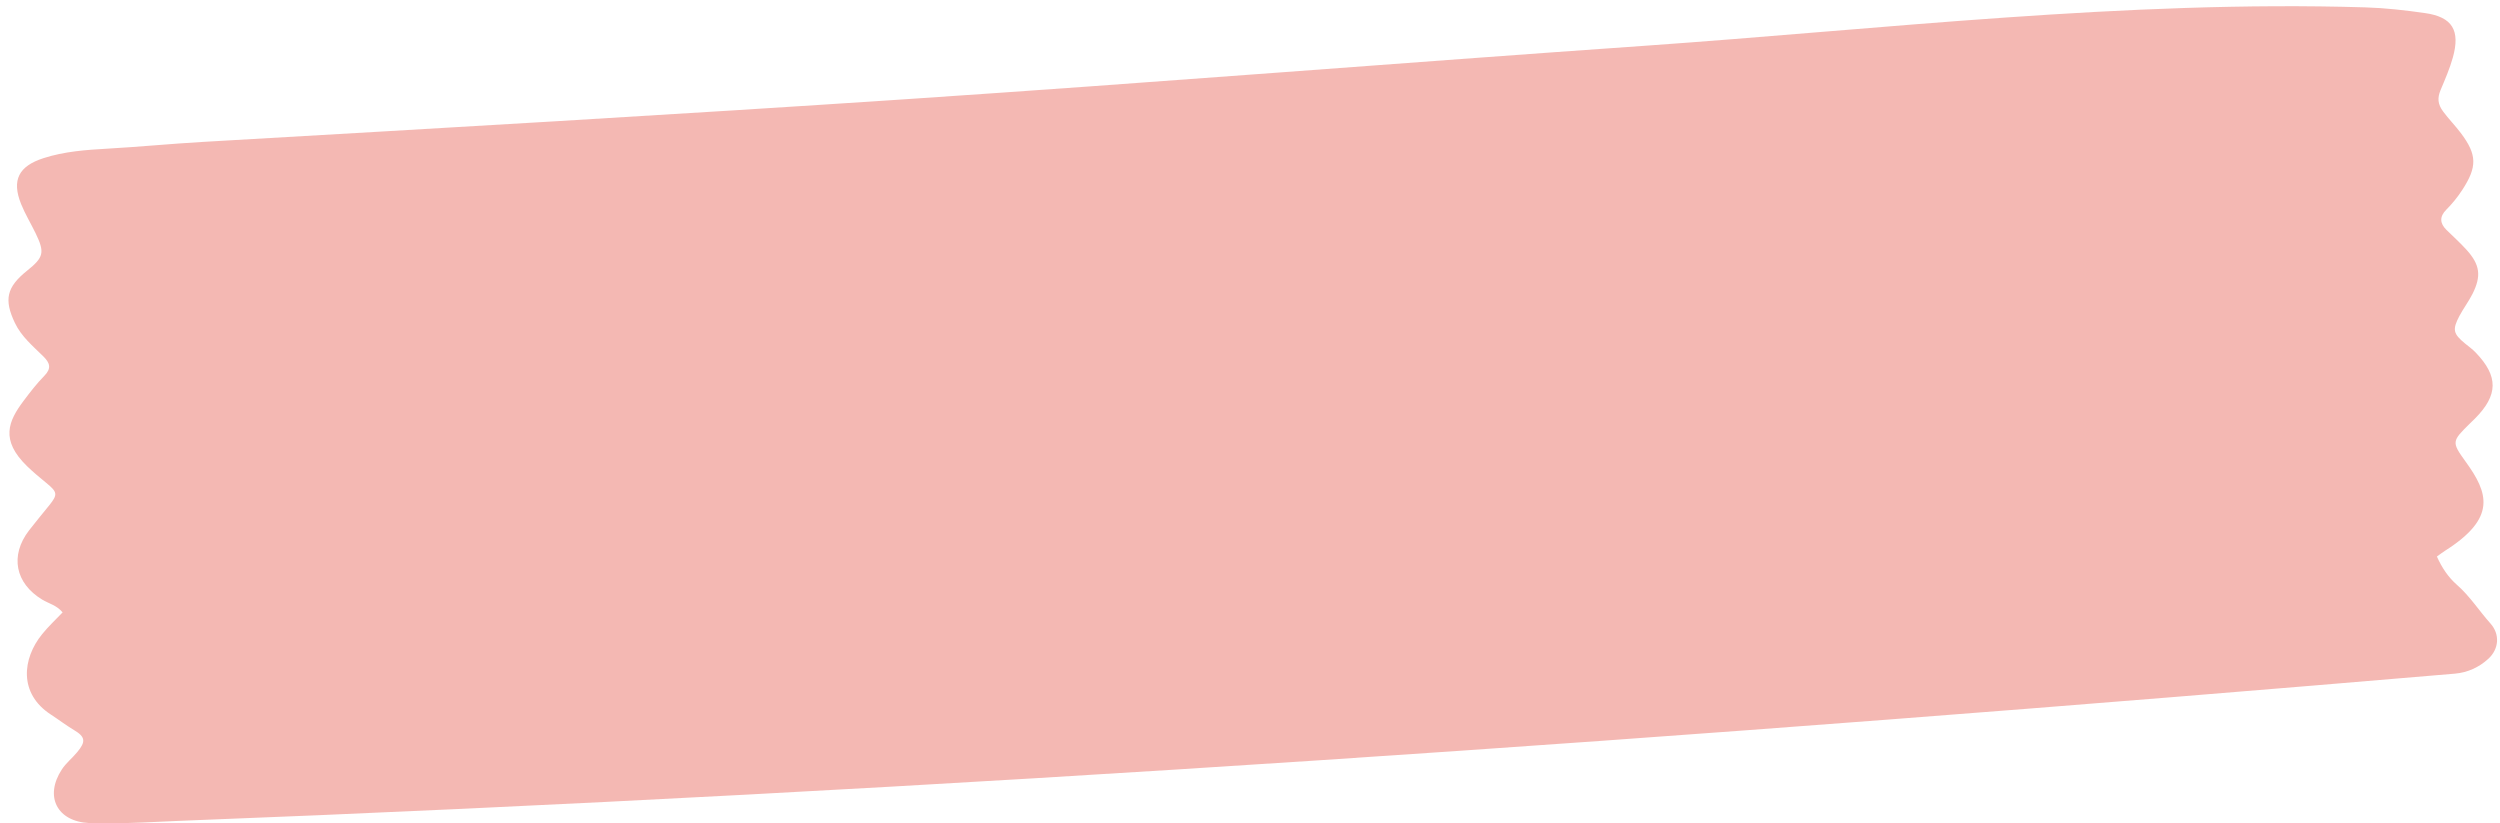
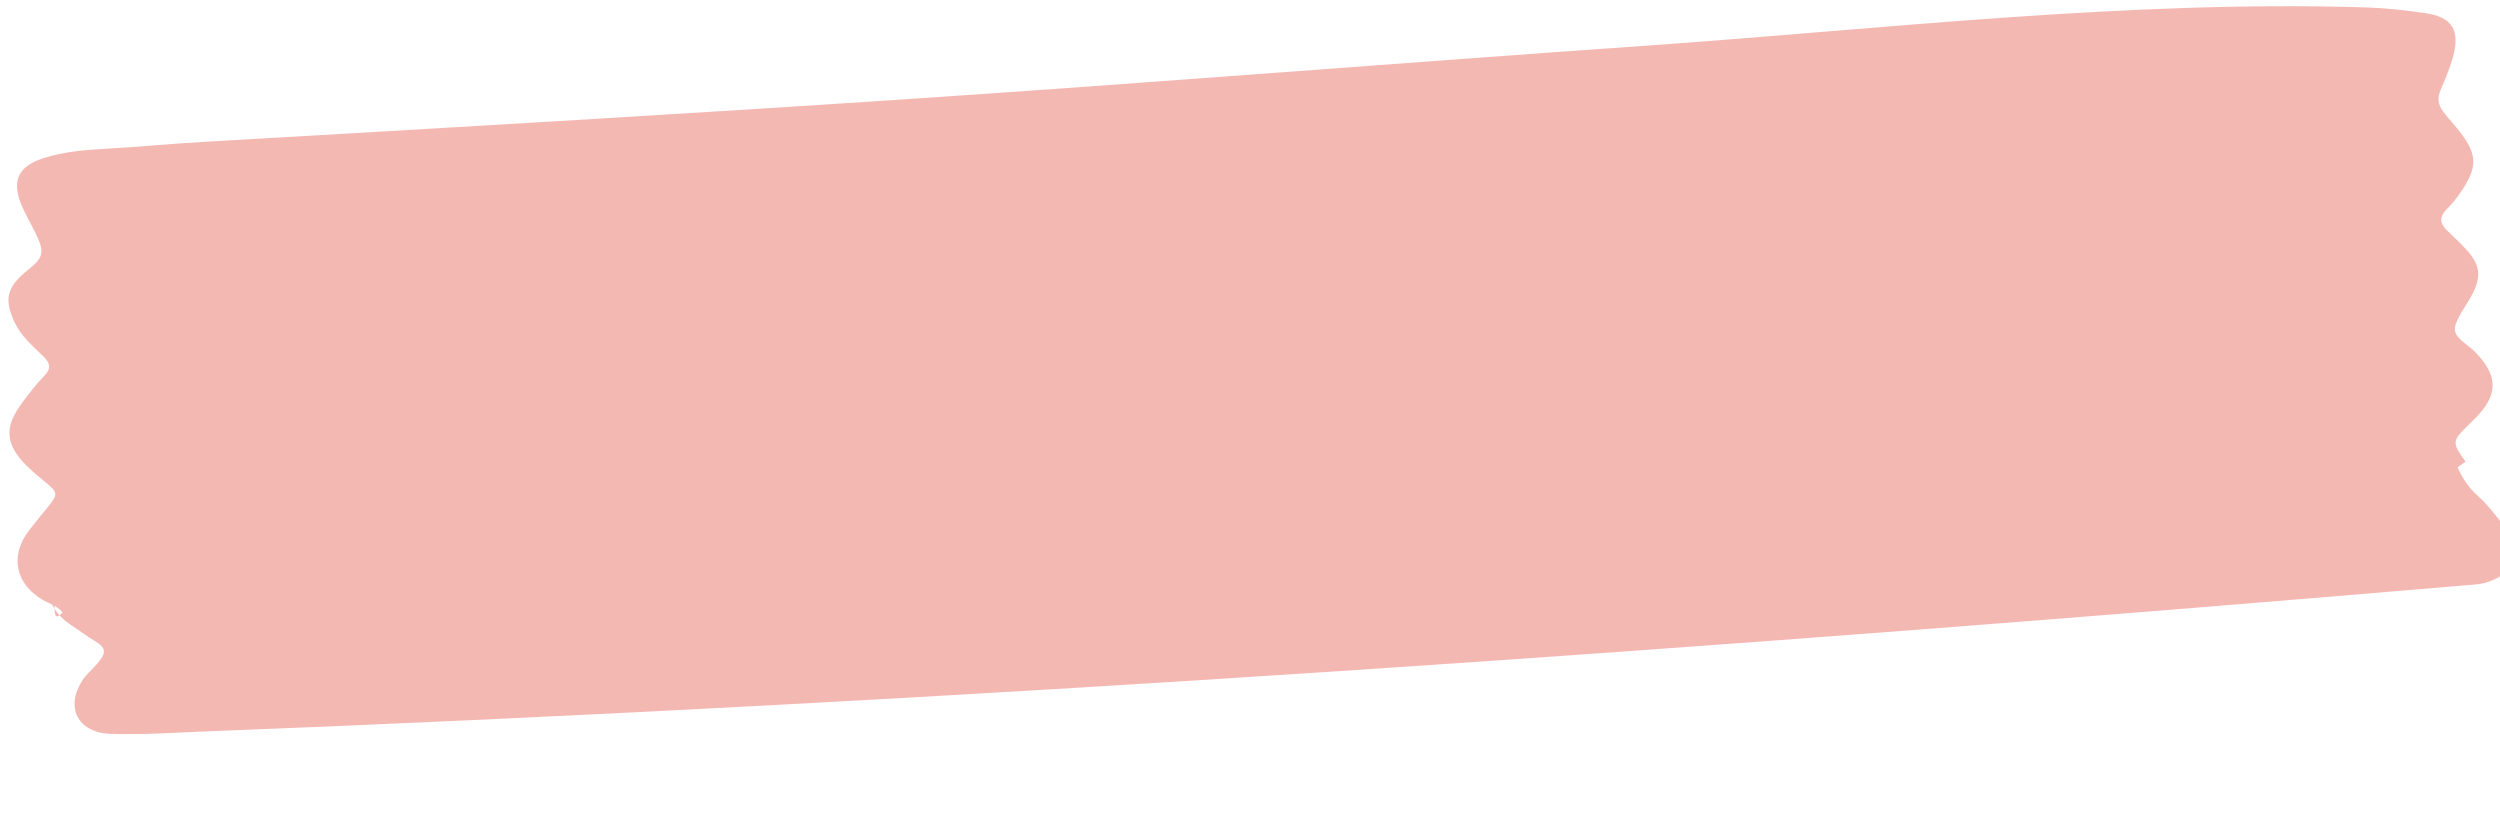
<svg xmlns="http://www.w3.org/2000/svg" fill="#000000" height="165.4" preserveAspectRatio="xMidYMid meet" version="1" viewBox="-1.7 154.6 502.3 165.4" width="502.3" zoomAndPan="magnify">
  <g id="change1_1">
-     <path d="M10.88,277.64c-1.2-1.45-2.79-1.77-4.09-2.56c-5.44-3.28-6.53-8.85-2.67-13.89 c1.32-1.72,2.73-3.38,4.09-5.08c1.73-2.16,1.64-2.64-0.61-4.48c-1.32-1.08-2.64-2.18-3.87-3.37c-5.41-5.27-3.76-9.03-0.69-13.12 c1.31-1.74,2.64-3.48,4.16-5.02c1.48-1.51,1.15-2.58-0.19-3.91c-2.09-2.07-4.39-3.95-5.72-6.73c-2.21-4.66-1.69-7.17,2.45-10.49 c3.36-2.7,3.59-3.65,1.71-7.53c-0.95-1.96-2.1-3.85-2.91-5.86c-1.95-4.86-0.45-7.62,4.49-9.22c4.2-1.36,8.61-1.67,12.86-1.91 c6.36-0.36,12.71-0.98,19.06-1.35c47.49-2.75,94.99-5.48,142.46-8.66c49.13-3.29,98.21-7.22,147.33-10.66 c47.72-3.35,96.9-9.18,144.75-7.72c4.07,0.12,8.06,0.58,12.05,1.15c5.51,0.79,7.11,3.48,5.58,8.95c-0.63,2.24-1.57,4.39-2.47,6.54 c-0.65,1.57-0.57,2.81,0.52,4.28c1.12,1.51,2.43,2.84,3.55,4.32c3.31,4.39,3.3,6.83,0.3,11.44c-0.94,1.45-2.01,2.76-3.22,3.98 c-1.36,1.37-1.32,2.72,0.05,4.06c1.34,1.31,2.73,2.57,3.99,3.95c2.75,3.03,3.06,5.28,1.22,8.93c-0.77,1.52-1.82,2.9-2.62,4.41 c-1.45,2.76-1.24,3.57,1.14,5.53c0.72,0.59,1.49,1.14,2.13,1.81c4.6,4.78,4.54,8.57-0.16,13.29c-0.33,0.33-0.67,0.65-1.01,0.98 c-3.58,3.55-3.74,3.66-0.85,7.65c4.57,6.31,6.29,11.3-4.15,17.92c-0.51,0.32-0.98,0.7-1.62,1.15c1.01,2.25,2.29,4.17,4.04,5.7 c2.6,2.28,4.44,5.2,6.72,7.75c1.95,2.18,1.71,5.13-0.42,7.09c-1.88,1.73-4.19,2.77-6.72,2.99 c-151.49,12.89-305.16,23.71-457.54,29.59c-4.68,0.18-9.34,0.51-14.02,0.46c-1.25-0.01-2.5,0.03-3.74-0.03 c-6.46-0.3-9.07-5.33-5.52-10.77c0.84-1.29,2.11-2.29,3.1-3.49c1.75-2.1,1.65-3.06-0.66-4.43c-1.61-0.96-3.08-2.1-4.64-3.11 c-6.51-4.23-5.74-11.25-1.75-16.16C8.02,280.46,9.5,279.09,10.88,277.64z" fill="#f4b8b3" />
+     <path d="M10.88,277.64c-1.2-1.45-2.79-1.77-4.09-2.56c-5.44-3.28-6.53-8.85-2.67-13.89 c1.32-1.72,2.73-3.38,4.09-5.08c1.73-2.16,1.64-2.64-0.61-4.48c-1.32-1.08-2.64-2.18-3.87-3.37c-5.41-5.27-3.76-9.03-0.69-13.12 c1.31-1.74,2.64-3.48,4.16-5.02c1.48-1.51,1.15-2.58-0.19-3.91c-2.09-2.07-4.39-3.95-5.72-6.73c-2.21-4.66-1.69-7.17,2.45-10.49 c3.36-2.7,3.59-3.65,1.71-7.53c-0.95-1.96-2.1-3.85-2.91-5.86c-1.95-4.86-0.45-7.62,4.49-9.22c4.2-1.36,8.61-1.67,12.86-1.91 c6.36-0.36,12.71-0.98,19.06-1.35c47.49-2.75,94.99-5.48,142.46-8.66c49.13-3.29,98.21-7.22,147.33-10.66 c47.72-3.35,96.9-9.18,144.75-7.72c4.07,0.12,8.06,0.58,12.05,1.15c5.51,0.79,7.11,3.48,5.58,8.95c-0.63,2.24-1.57,4.39-2.47,6.54 c-0.65,1.57-0.57,2.81,0.52,4.28c1.12,1.51,2.43,2.84,3.55,4.32c3.31,4.39,3.3,6.83,0.3,11.44c-0.94,1.45-2.01,2.76-3.22,3.98 c-1.36,1.37-1.32,2.72,0.05,4.06c1.34,1.31,2.73,2.57,3.99,3.95c2.75,3.03,3.06,5.28,1.22,8.93c-0.77,1.52-1.82,2.9-2.62,4.41 c-1.45,2.76-1.24,3.57,1.14,5.53c0.72,0.59,1.49,1.14,2.13,1.81c4.6,4.78,4.54,8.57-0.16,13.29c-0.33,0.33-0.67,0.65-1.01,0.98 c-3.58,3.55-3.74,3.66-0.85,7.65c-0.51,0.32-0.98,0.7-1.62,1.15c1.01,2.25,2.29,4.17,4.04,5.7 c2.6,2.28,4.44,5.2,6.72,7.75c1.95,2.18,1.71,5.13-0.42,7.09c-1.88,1.73-4.19,2.77-6.72,2.99 c-151.49,12.89-305.16,23.71-457.54,29.59c-4.68,0.18-9.34,0.51-14.02,0.46c-1.25-0.01-2.5,0.03-3.74-0.03 c-6.46-0.3-9.07-5.33-5.52-10.77c0.84-1.29,2.11-2.29,3.1-3.49c1.75-2.1,1.65-3.06-0.66-4.43c-1.61-0.96-3.08-2.1-4.64-3.11 c-6.51-4.23-5.74-11.25-1.75-16.16C8.02,280.46,9.5,279.09,10.88,277.64z" fill="#f4b8b3" />
  </g>
</svg>